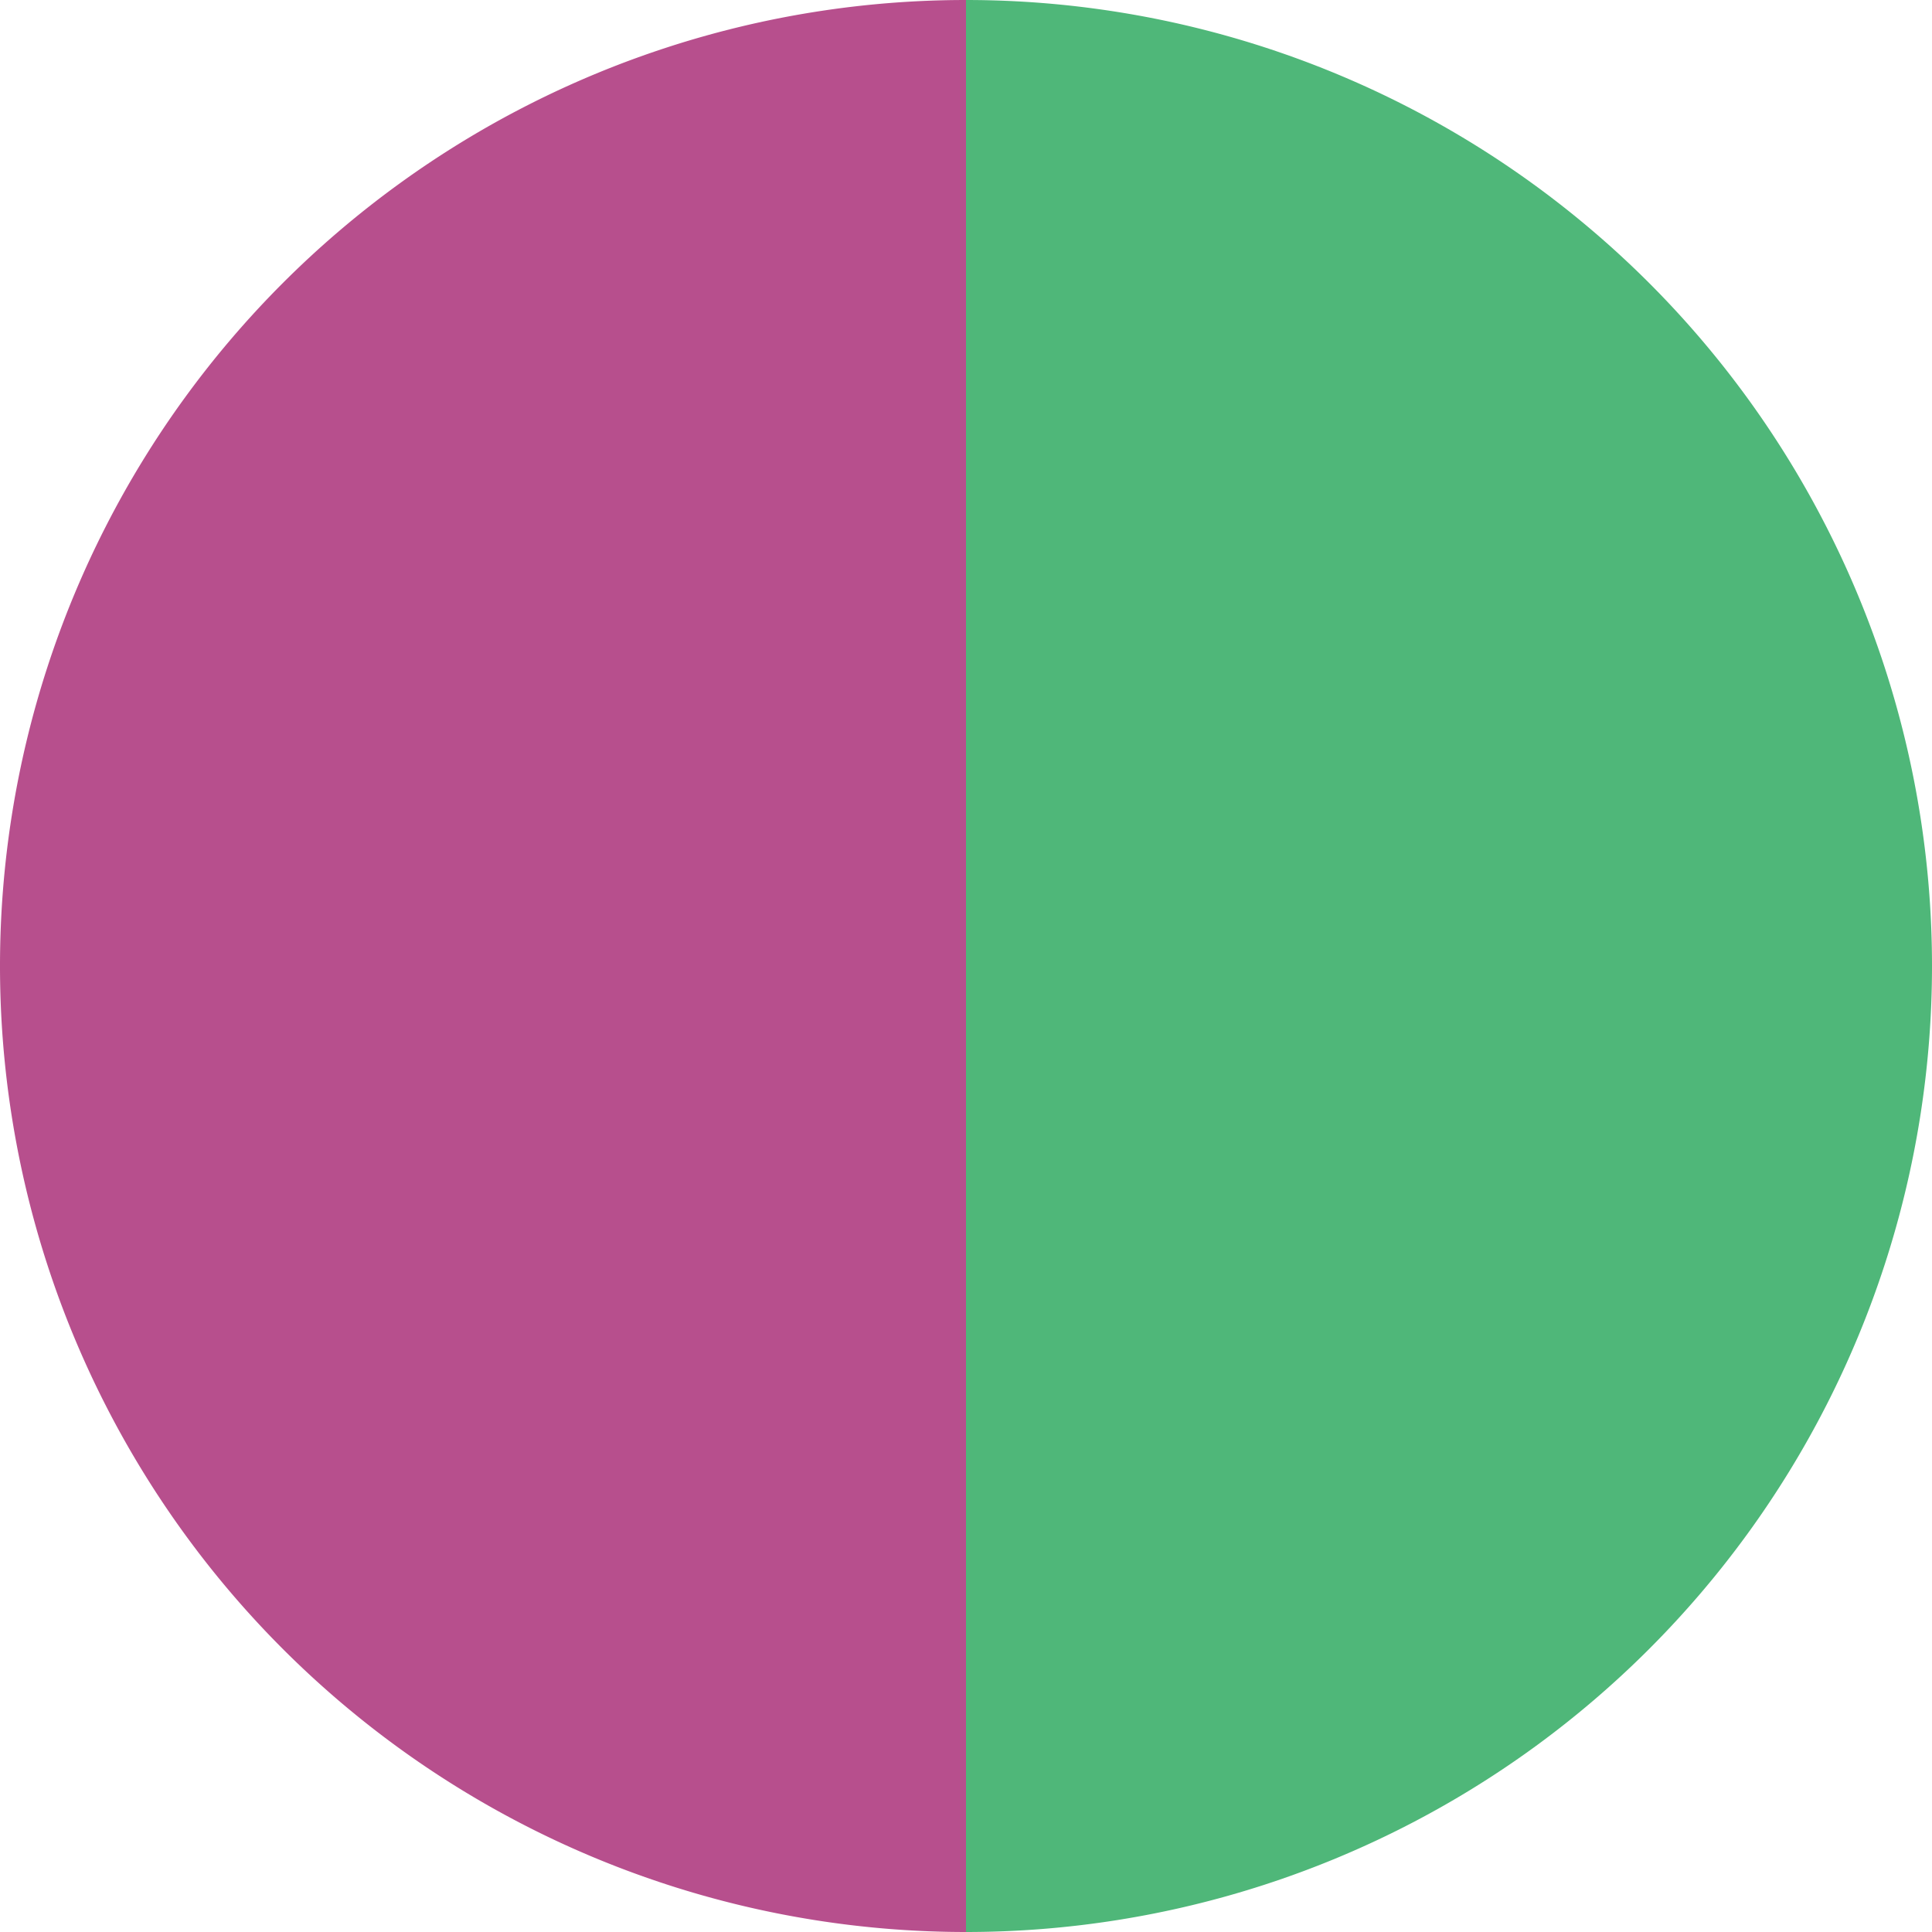
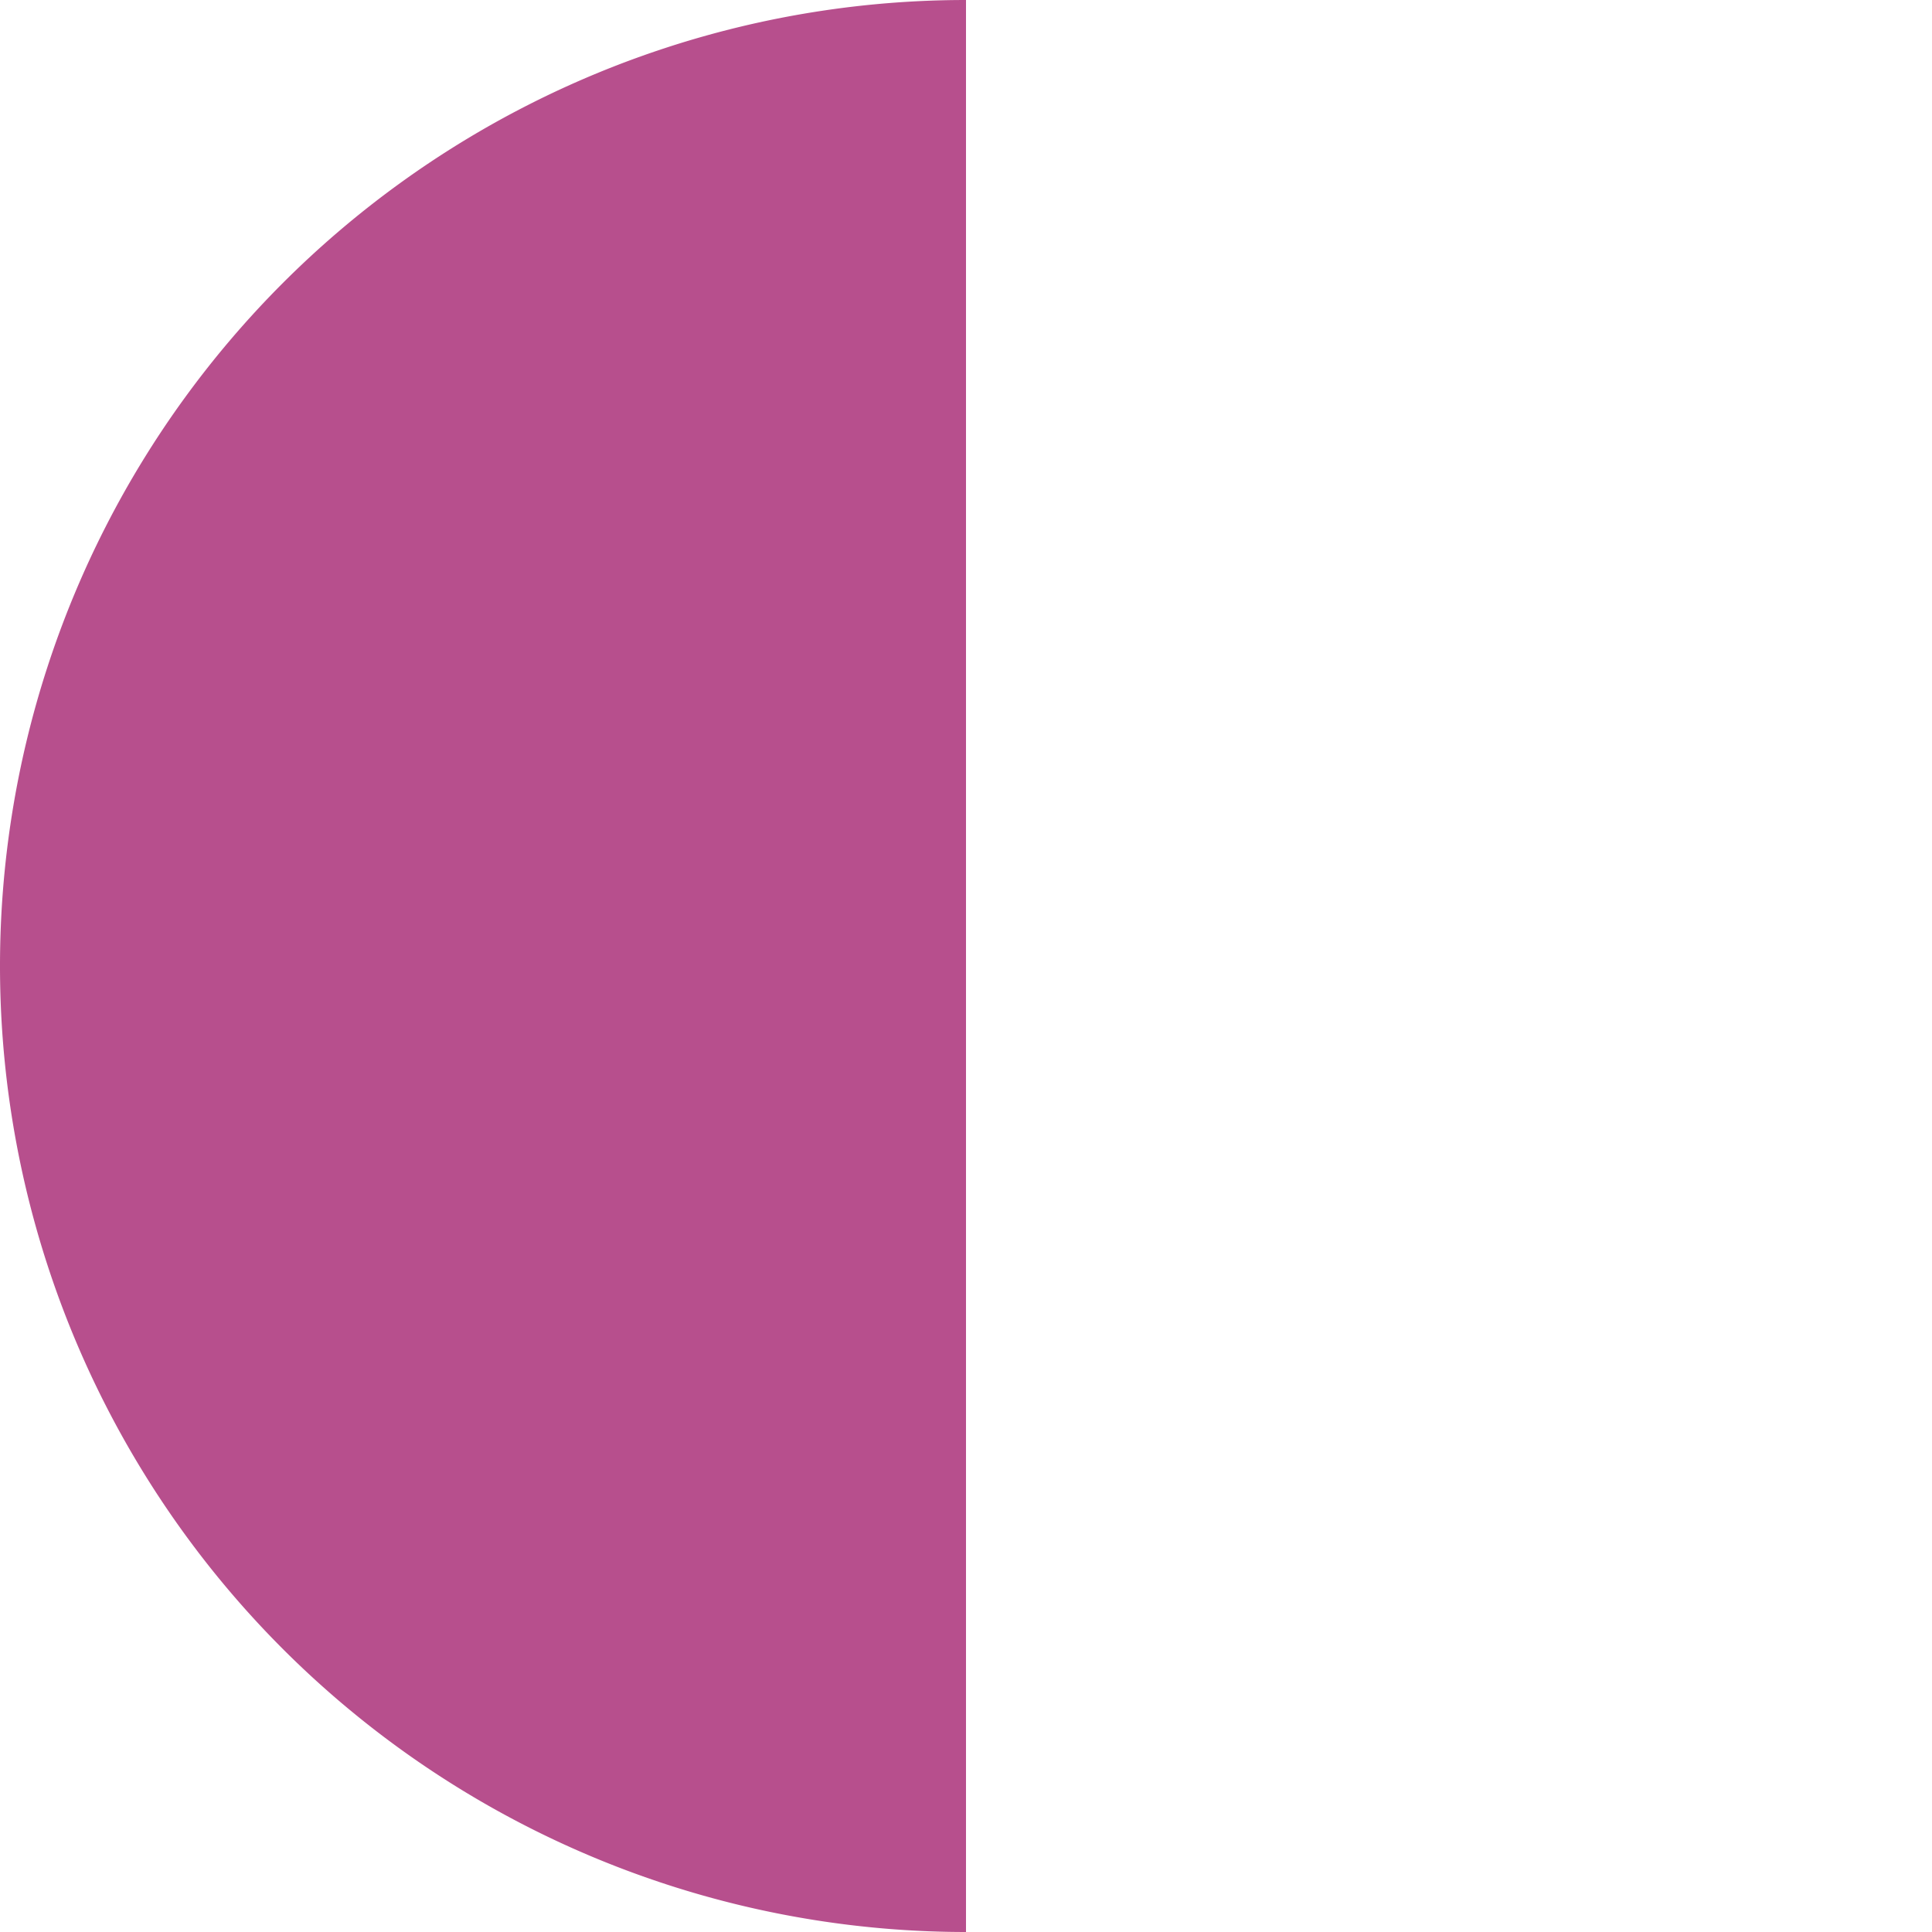
<svg xmlns="http://www.w3.org/2000/svg" width="500" height="500" viewBox="-1 -1 2 2">
-   <path d="M 0 -1               A 1,1 0 0,1 0 1             L 0,0              z" fill="#4fb779" />
  <path d="M 0 1               A 1,1 0 0,1 -0 -1             L 0,0              z" fill="#b74f8d" />
</svg>